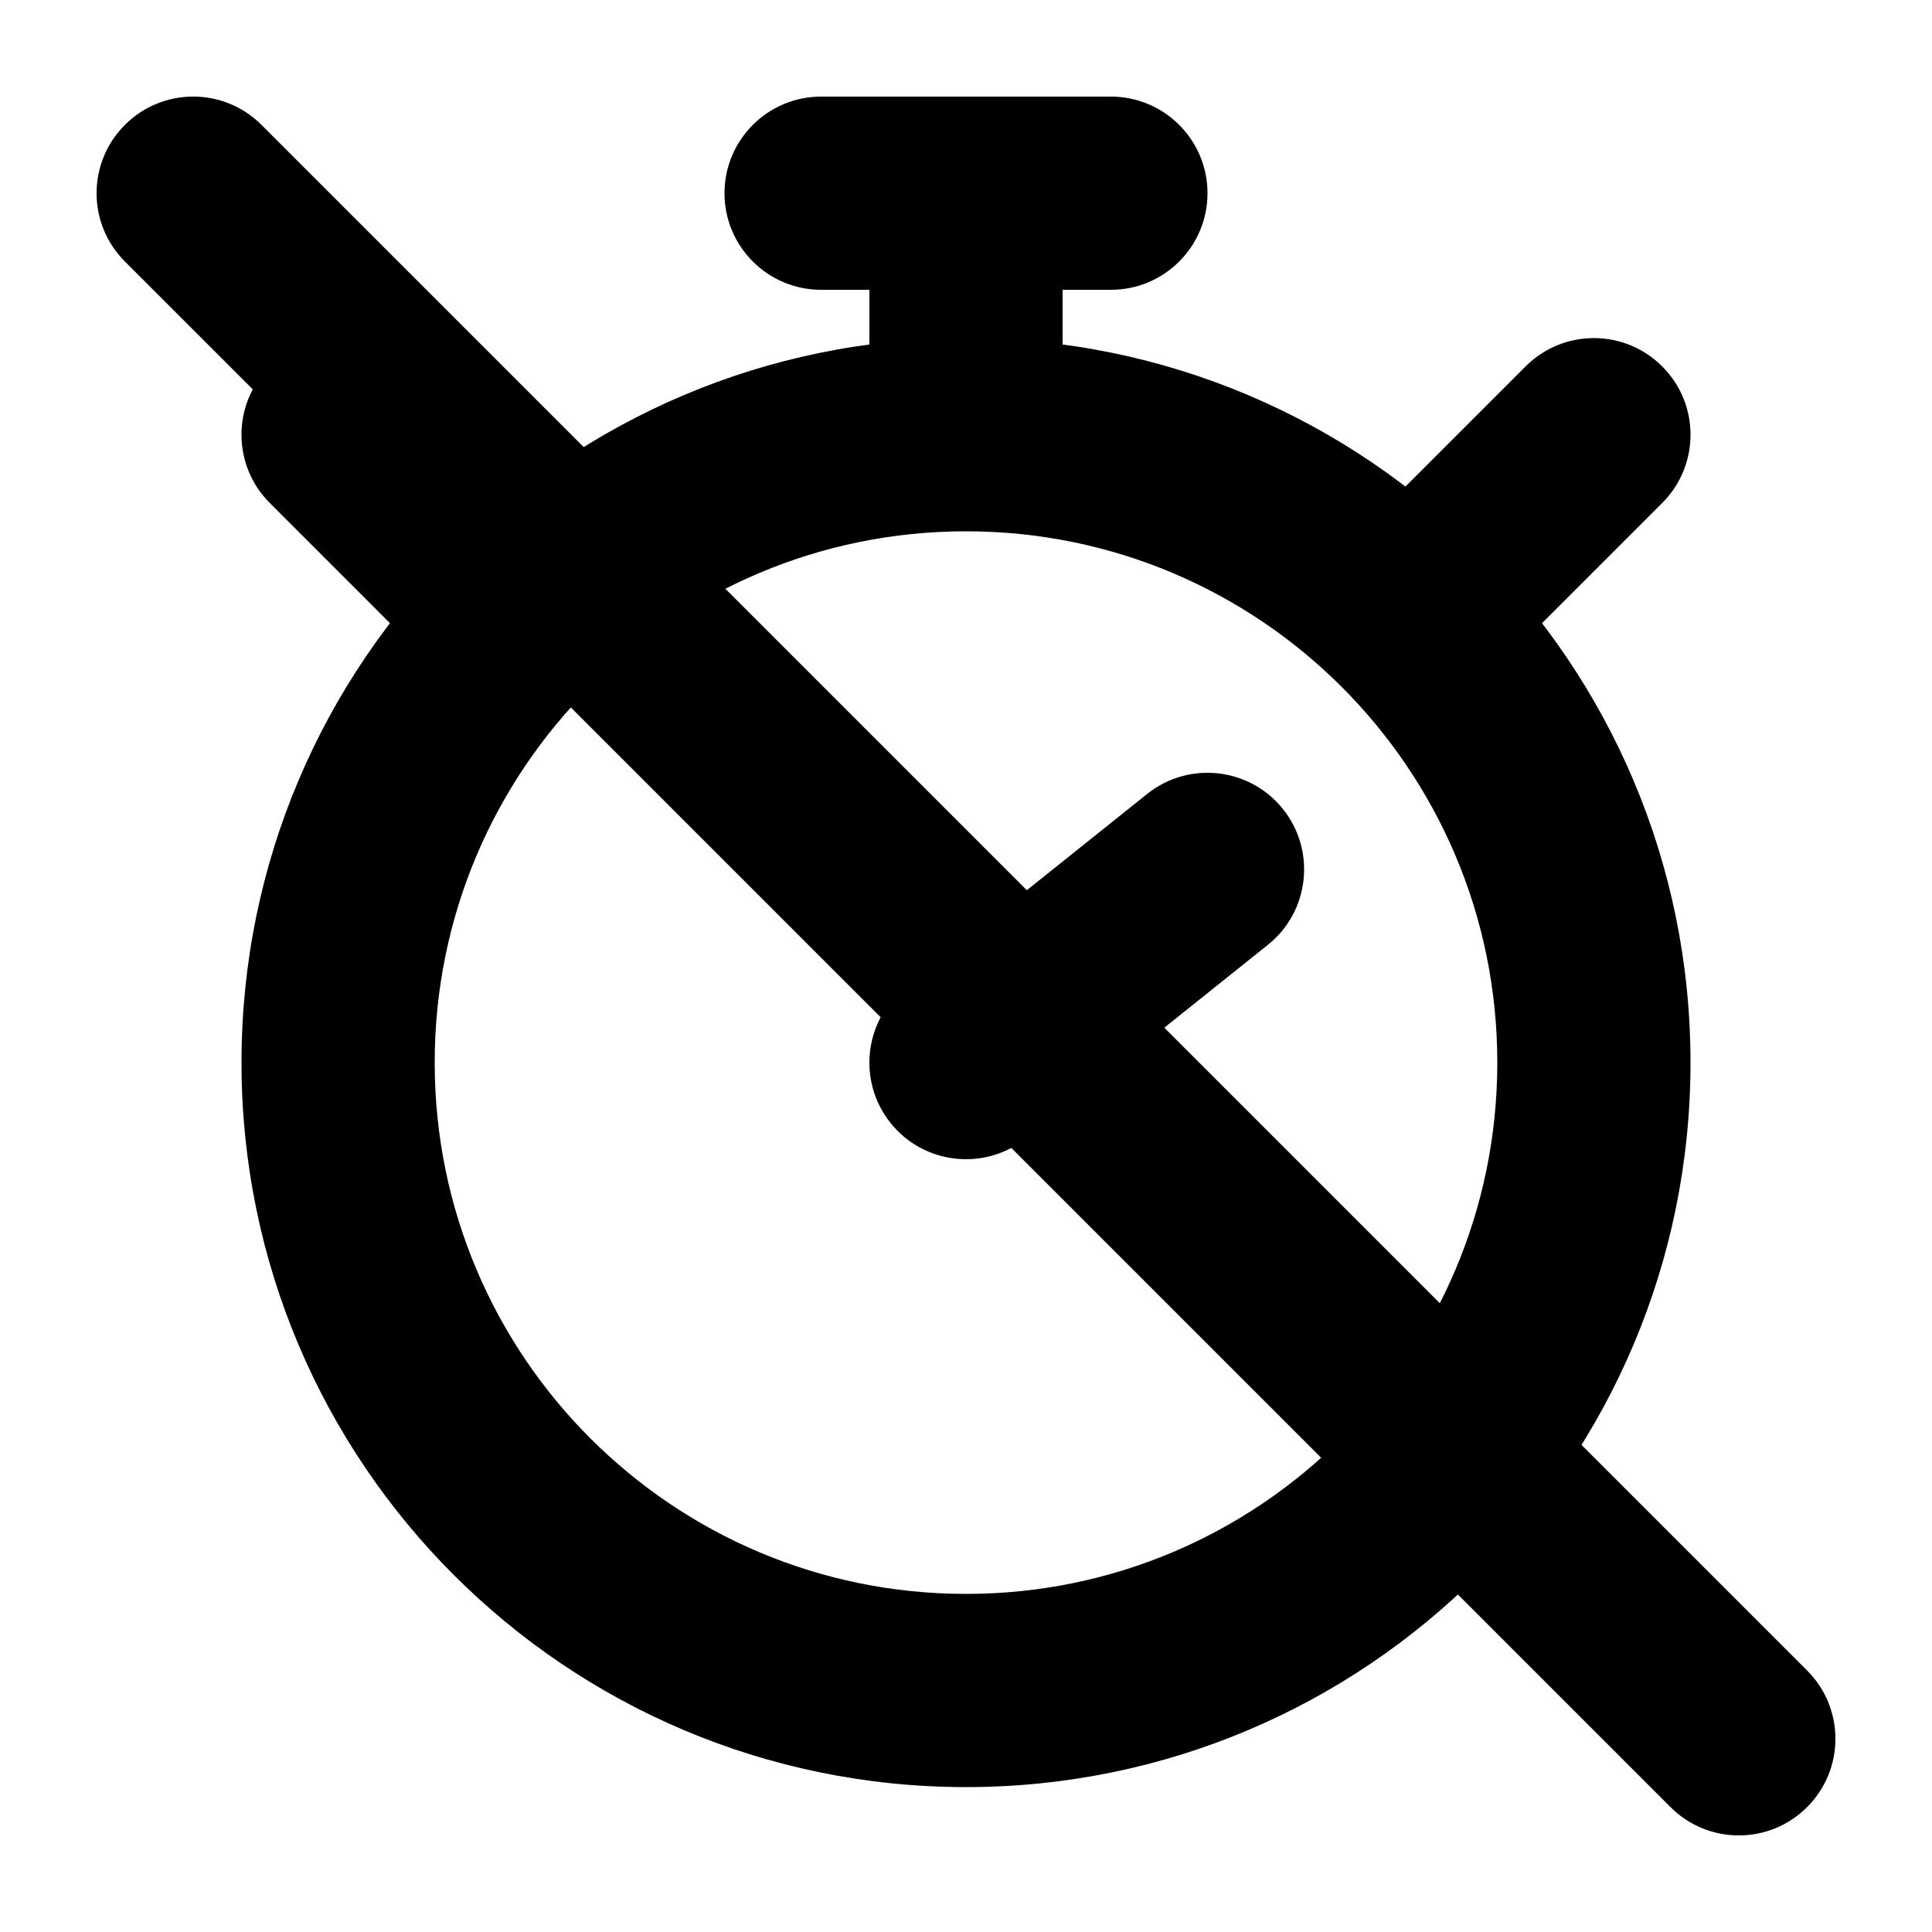
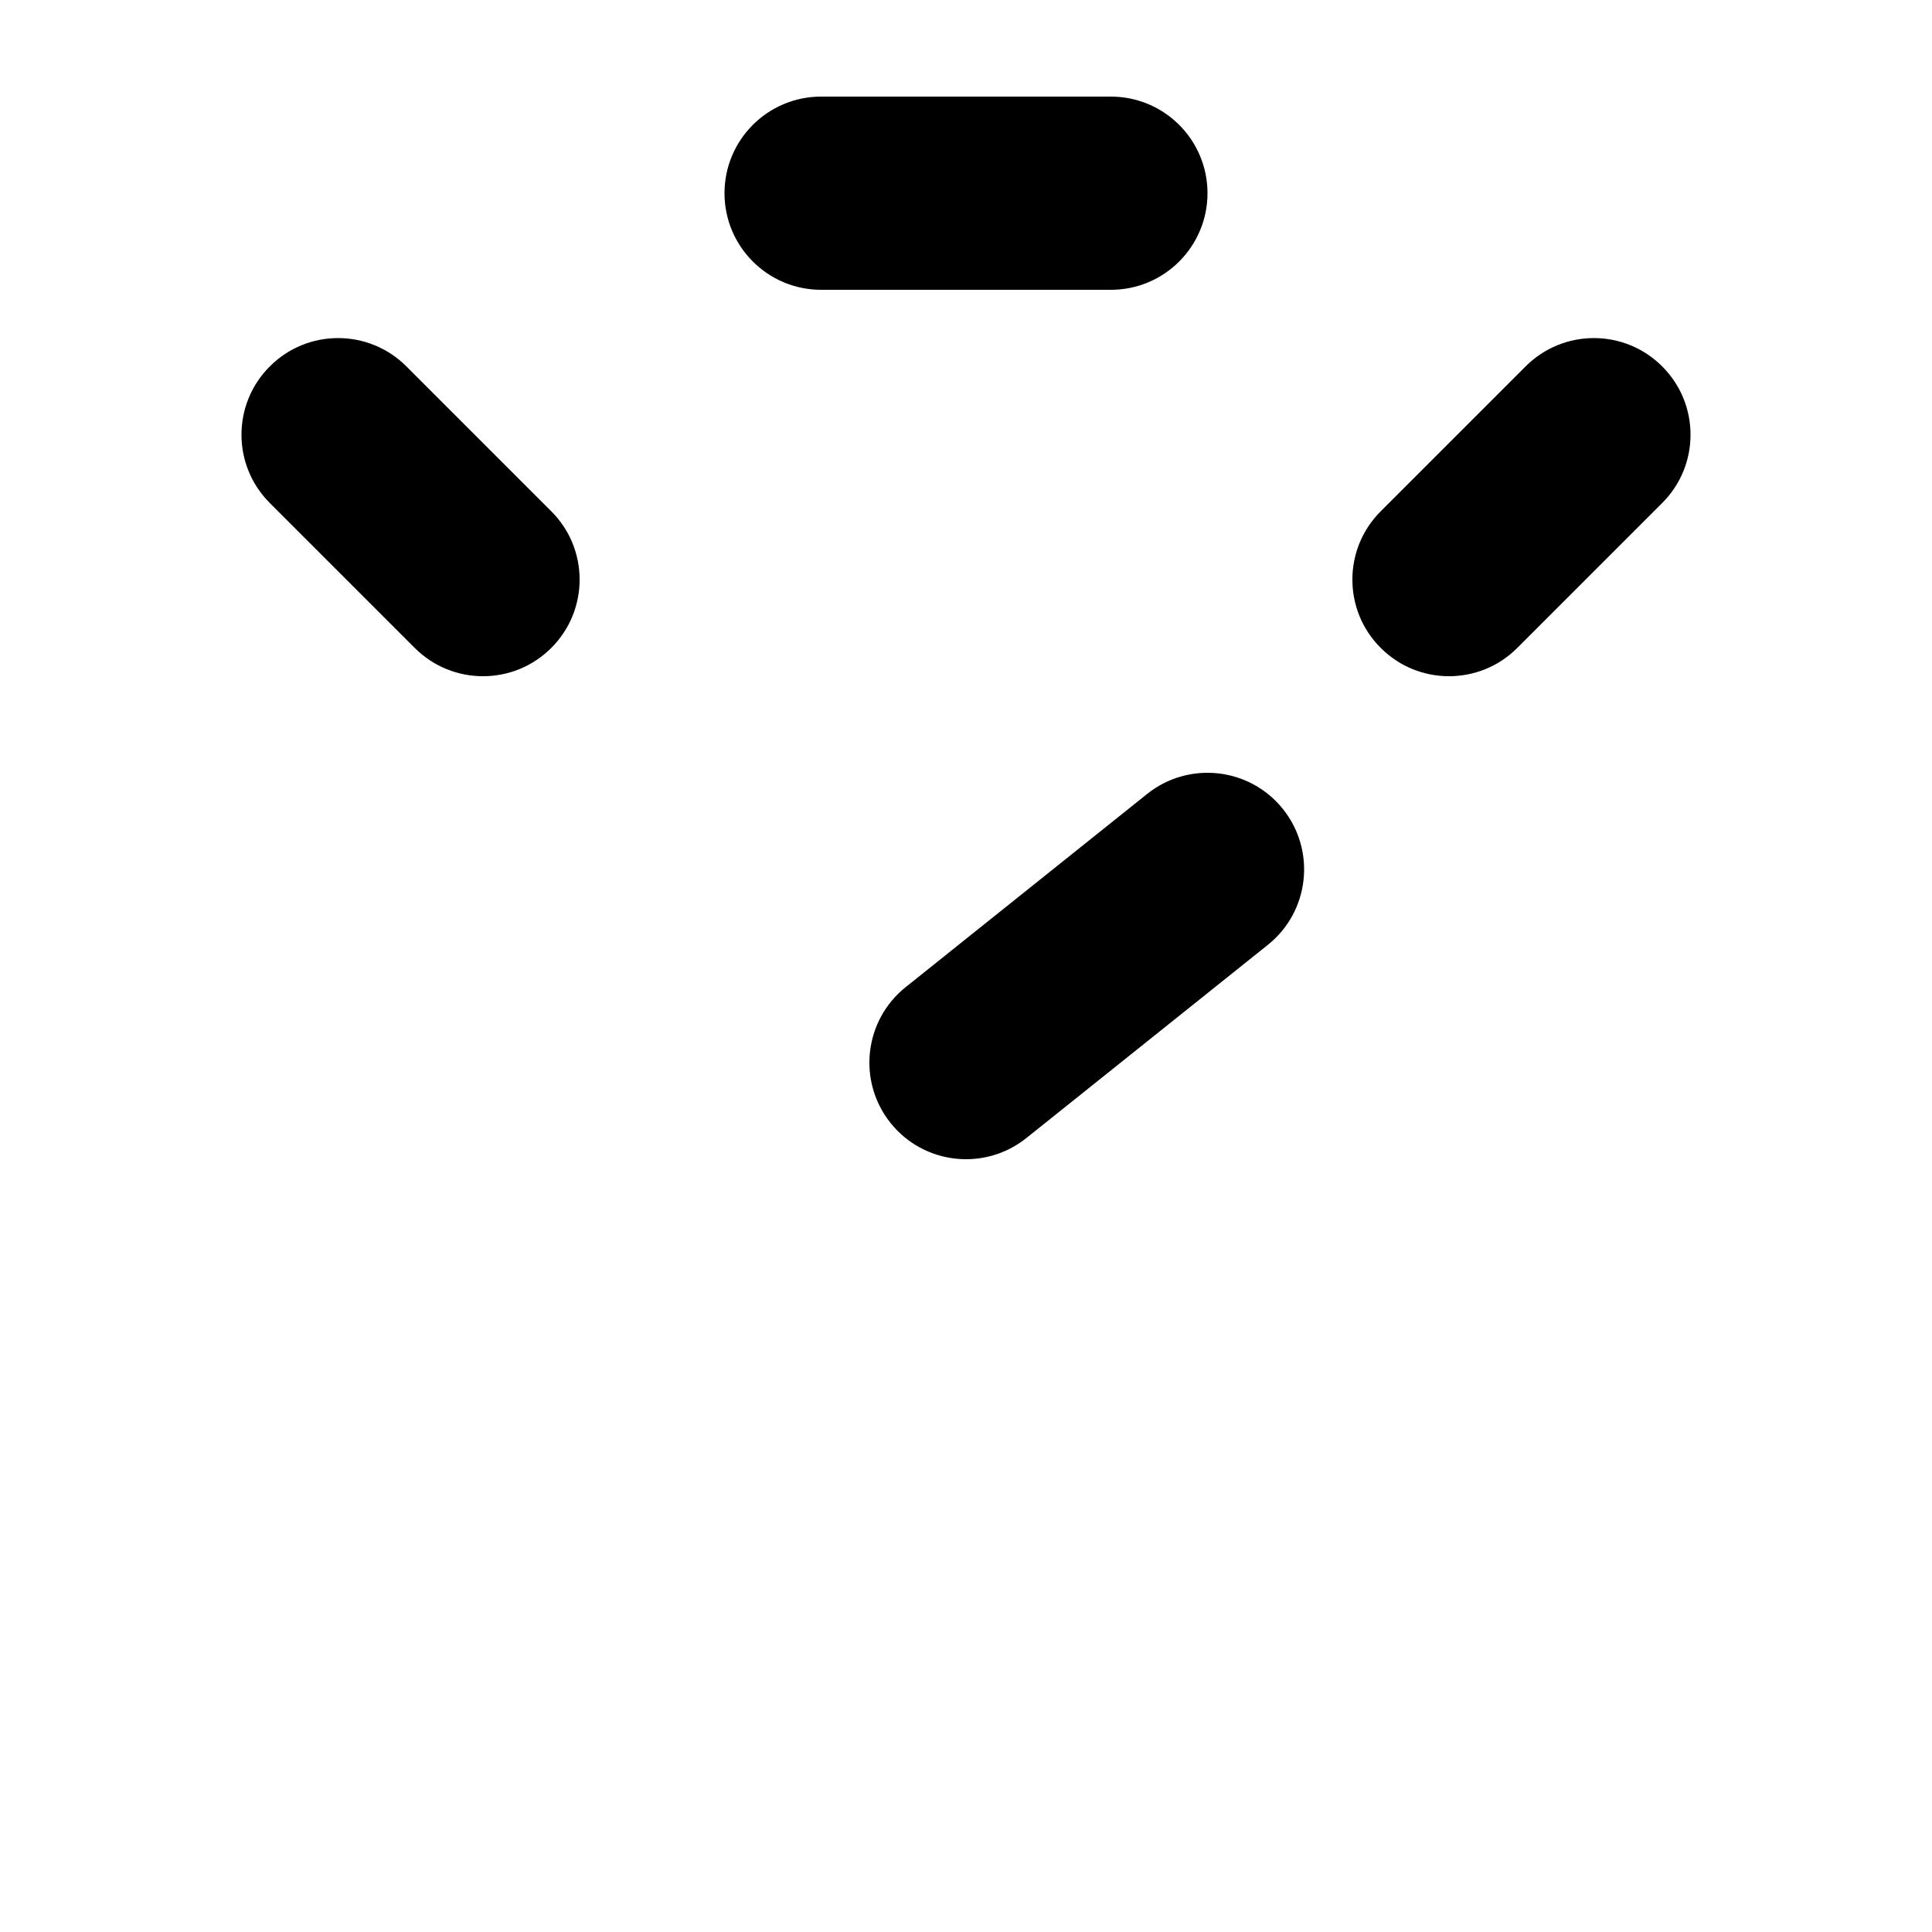
<svg xmlns="http://www.w3.org/2000/svg" viewBox="0 0 20 20" fill="none">
-   <path fill-rule="evenodd" clip-rule="evenodd" d="M10 5.5C6.962 5.5 4.5 7.962 4.5 11C4.5 14.038 6.962 16.5 10 16.5C13.038 16.5 15.5 14.038 15.5 11C15.5 7.962 13.038 5.5 10 5.5ZM2.5 11C2.5 6.858 5.858 3.5 10 3.5C14.142 3.5 17.5 6.858 17.5 11C17.5 15.142 14.142 18.5 10 18.5C5.858 18.5 2.5 15.142 2.5 11Z" fill="currentColor" />
  <path fill-rule="evenodd" clip-rule="evenodd" d="M2.793 3.793C3.183 3.402 3.817 3.402 4.207 3.793L5.707 5.293C6.098 5.683 6.098 6.317 5.707 6.707C5.317 7.098 4.683 7.098 4.293 6.707L2.793 5.207C2.402 4.817 2.402 4.183 2.793 3.793Z" fill="currentColor" />
  <path fill-rule="evenodd" clip-rule="evenodd" d="M14.293 6.707C14.683 7.098 15.317 7.098 15.707 6.707L17.207 5.207C17.598 4.817 17.598 4.183 17.207 3.793C16.817 3.402 16.183 3.402 15.793 3.793L14.293 5.293C13.902 5.683 13.902 6.317 14.293 6.707Z" fill="currentColor" />
  <path fill-rule="evenodd" clip-rule="evenodd" d="M13.281 8.375C13.626 8.807 13.556 9.436 13.125 9.781L10.625 11.781C10.193 12.126 9.564 12.056 9.219 11.625C8.874 11.194 8.944 10.564 9.375 10.219L11.875 8.219C12.307 7.874 12.936 7.944 13.281 8.375Z" fill="currentColor" />
-   <path fill-rule="evenodd" clip-rule="evenodd" d="M9 4V2H11V4H9Z" fill="currentColor" />
  <path fill-rule="evenodd" clip-rule="evenodd" d="M7.5 2C7.5 1.448 7.948 1 8.5 1H11.5C12.052 1 12.5 1.448 12.5 2C12.5 2.552 12.052 3 11.5 3H8.5C7.948 3 7.5 2.552 7.5 2Z" fill="currentColor" />
-   <path d="M1.293 2.707C0.902 2.317 0.902 1.683 1.293 1.293C1.683 0.902 2.317 0.902 2.707 1.293L18.707 17.293C19.098 17.683 19.098 18.317 18.707 18.707C18.317 19.098 17.683 19.098 17.293 18.707L1.293 2.707Z" fill="currentColor" />
</svg>